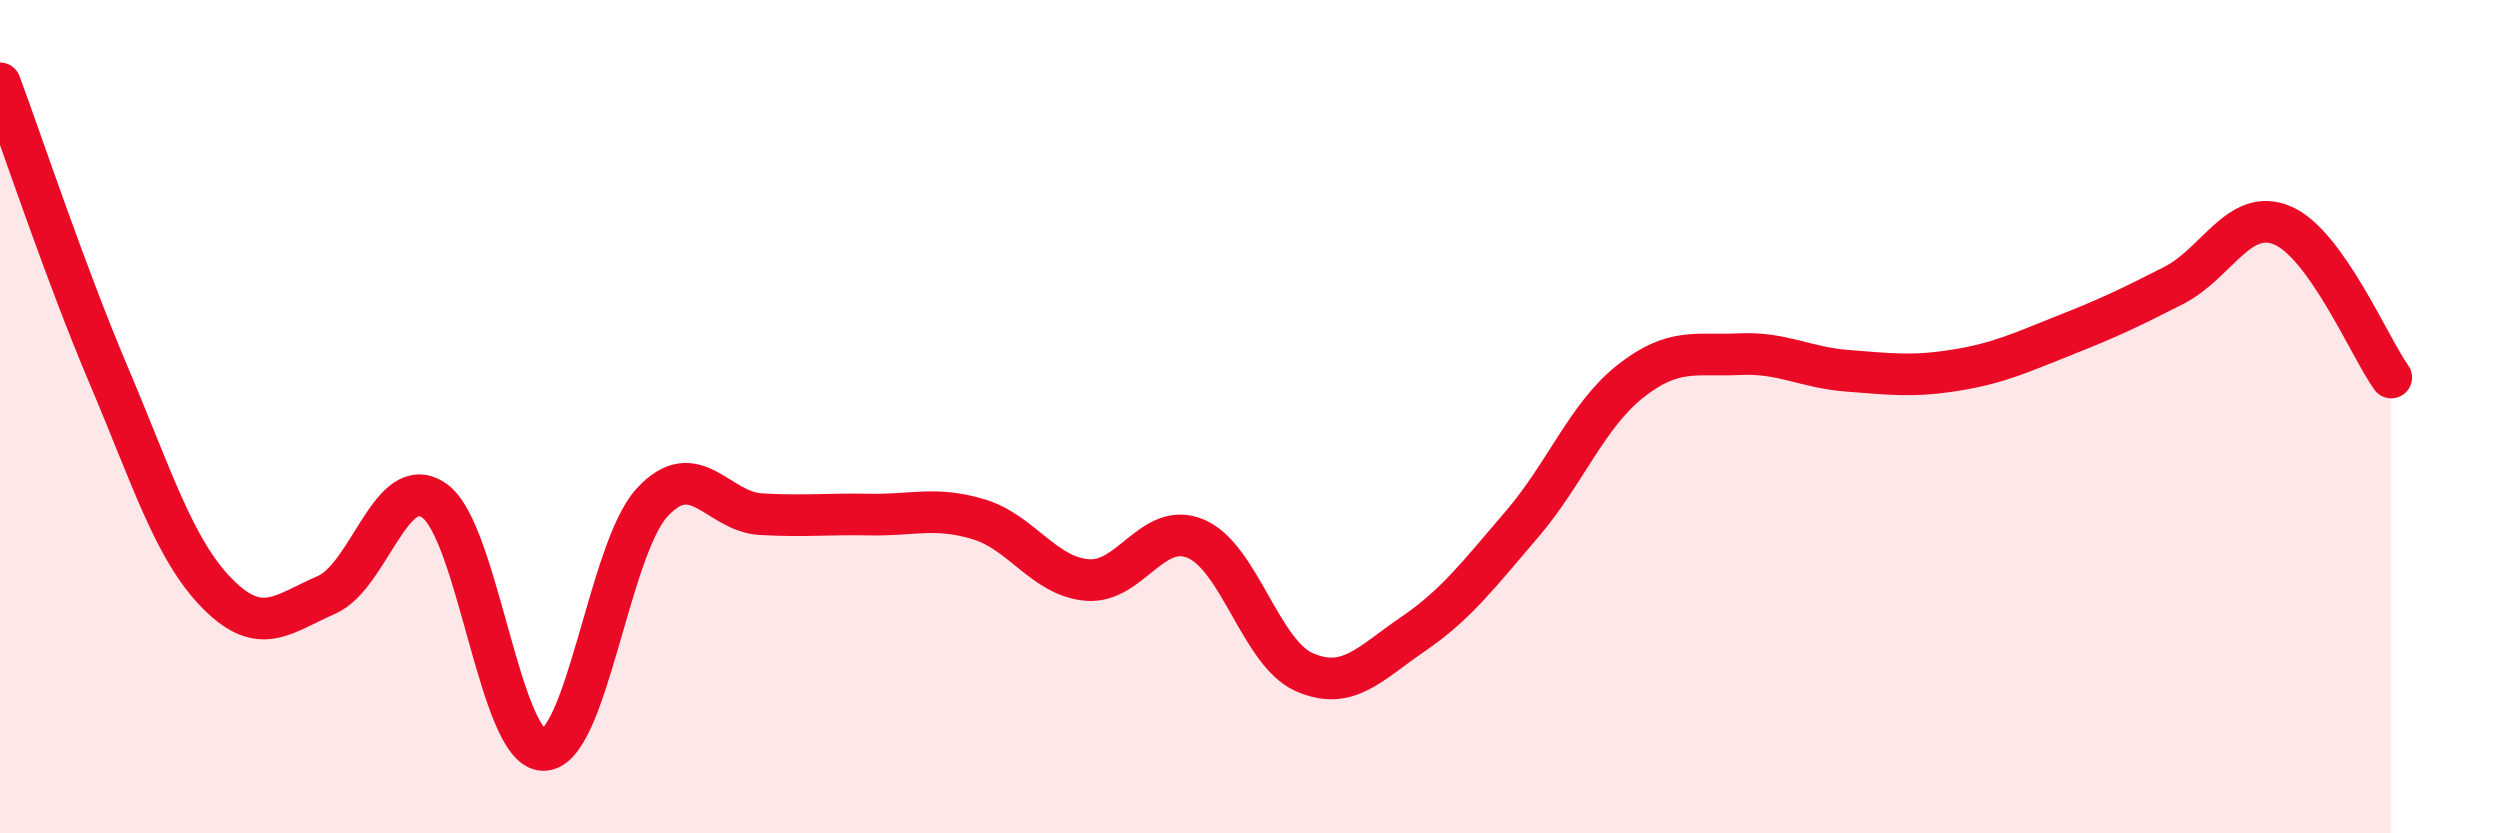
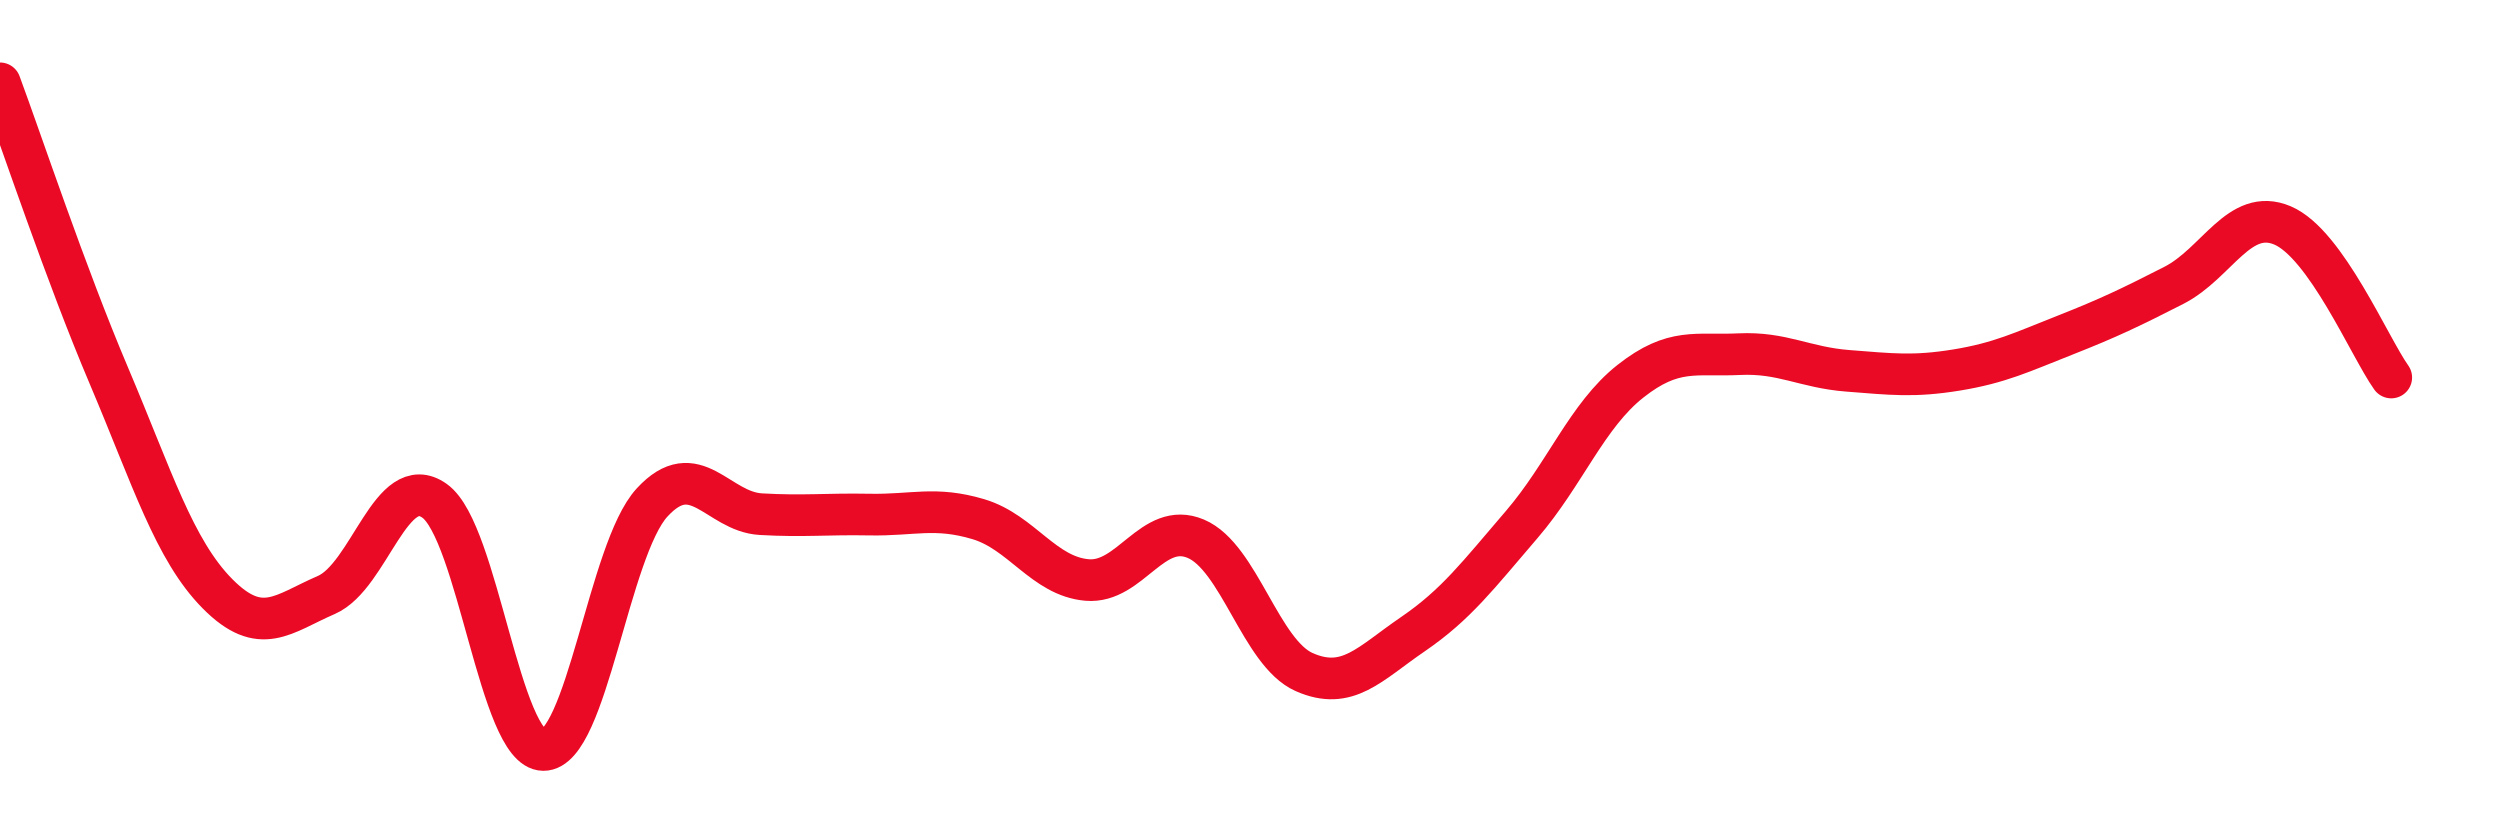
<svg xmlns="http://www.w3.org/2000/svg" width="60" height="20" viewBox="0 0 60 20">
-   <path d="M 0,2 C 0.52,3.4 1.57,6.56 2.61,9.01 C 3.65,11.46 4.18,13.2 5.22,14.25 C 6.26,15.3 6.79,14.73 7.83,14.28 C 8.87,13.83 9.39,11.28 10.43,12.02 C 11.47,12.76 12,17.99 13.04,18 C 14.08,18.01 14.61,13.19 15.65,12.06 C 16.69,10.93 17.22,12.28 18.26,12.34 C 19.3,12.4 19.83,12.33 20.87,12.35 C 21.91,12.37 22.44,12.15 23.48,12.46 C 24.52,12.77 25.05,13.83 26.09,13.92 C 27.13,14.01 27.66,12.49 28.7,12.93 C 29.74,13.37 30.26,15.67 31.3,16.13 C 32.34,16.59 32.87,15.93 33.91,15.22 C 34.95,14.51 35.48,13.8 36.52,12.59 C 37.56,11.38 38.09,9.97 39.13,9.15 C 40.17,8.33 40.7,8.55 41.74,8.5 C 42.78,8.45 43.31,8.82 44.35,8.9 C 45.39,8.98 45.92,9.05 46.96,8.88 C 48,8.71 48.53,8.45 49.57,8.04 C 50.61,7.63 51.13,7.38 52.17,6.85 C 53.21,6.32 53.74,4.97 54.78,5.41 C 55.82,5.85 56.87,8.33 57.39,9.06L57.39 20L0 20Z" fill="#EB0A25" opacity="0.1" stroke-linecap="round" stroke-linejoin="round" />
  <path d="M 0,2 C 0.52,3.4 1.57,6.56 2.61,9.01 C 3.65,11.46 4.18,13.2 5.22,14.25 C 6.26,15.3 6.79,14.73 7.83,14.28 C 8.87,13.83 9.39,11.28 10.43,12.02 C 11.47,12.76 12,17.99 13.04,18 C 14.08,18.01 14.61,13.19 15.65,12.06 C 16.69,10.93 17.22,12.28 18.26,12.34 C 19.3,12.4 19.83,12.33 20.87,12.35 C 21.91,12.37 22.44,12.15 23.48,12.46 C 24.52,12.77 25.05,13.83 26.09,13.92 C 27.13,14.01 27.66,12.49 28.7,12.93 C 29.74,13.37 30.26,15.67 31.3,16.13 C 32.34,16.59 32.87,15.93 33.91,15.22 C 34.95,14.51 35.48,13.8 36.52,12.59 C 37.56,11.38 38.09,9.97 39.13,9.15 C 40.17,8.33 40.7,8.55 41.74,8.5 C 42.78,8.45 43.31,8.82 44.35,8.9 C 45.39,8.98 45.92,9.05 46.96,8.88 C 48,8.71 48.53,8.45 49.57,8.04 C 50.61,7.63 51.13,7.38 52.17,6.85 C 53.21,6.32 53.74,4.97 54.78,5.41 C 55.82,5.85 56.87,8.33 57.39,9.06" stroke="#EB0A25" stroke-width="1" fill="none" stroke-linecap="round" stroke-linejoin="round" />
</svg>